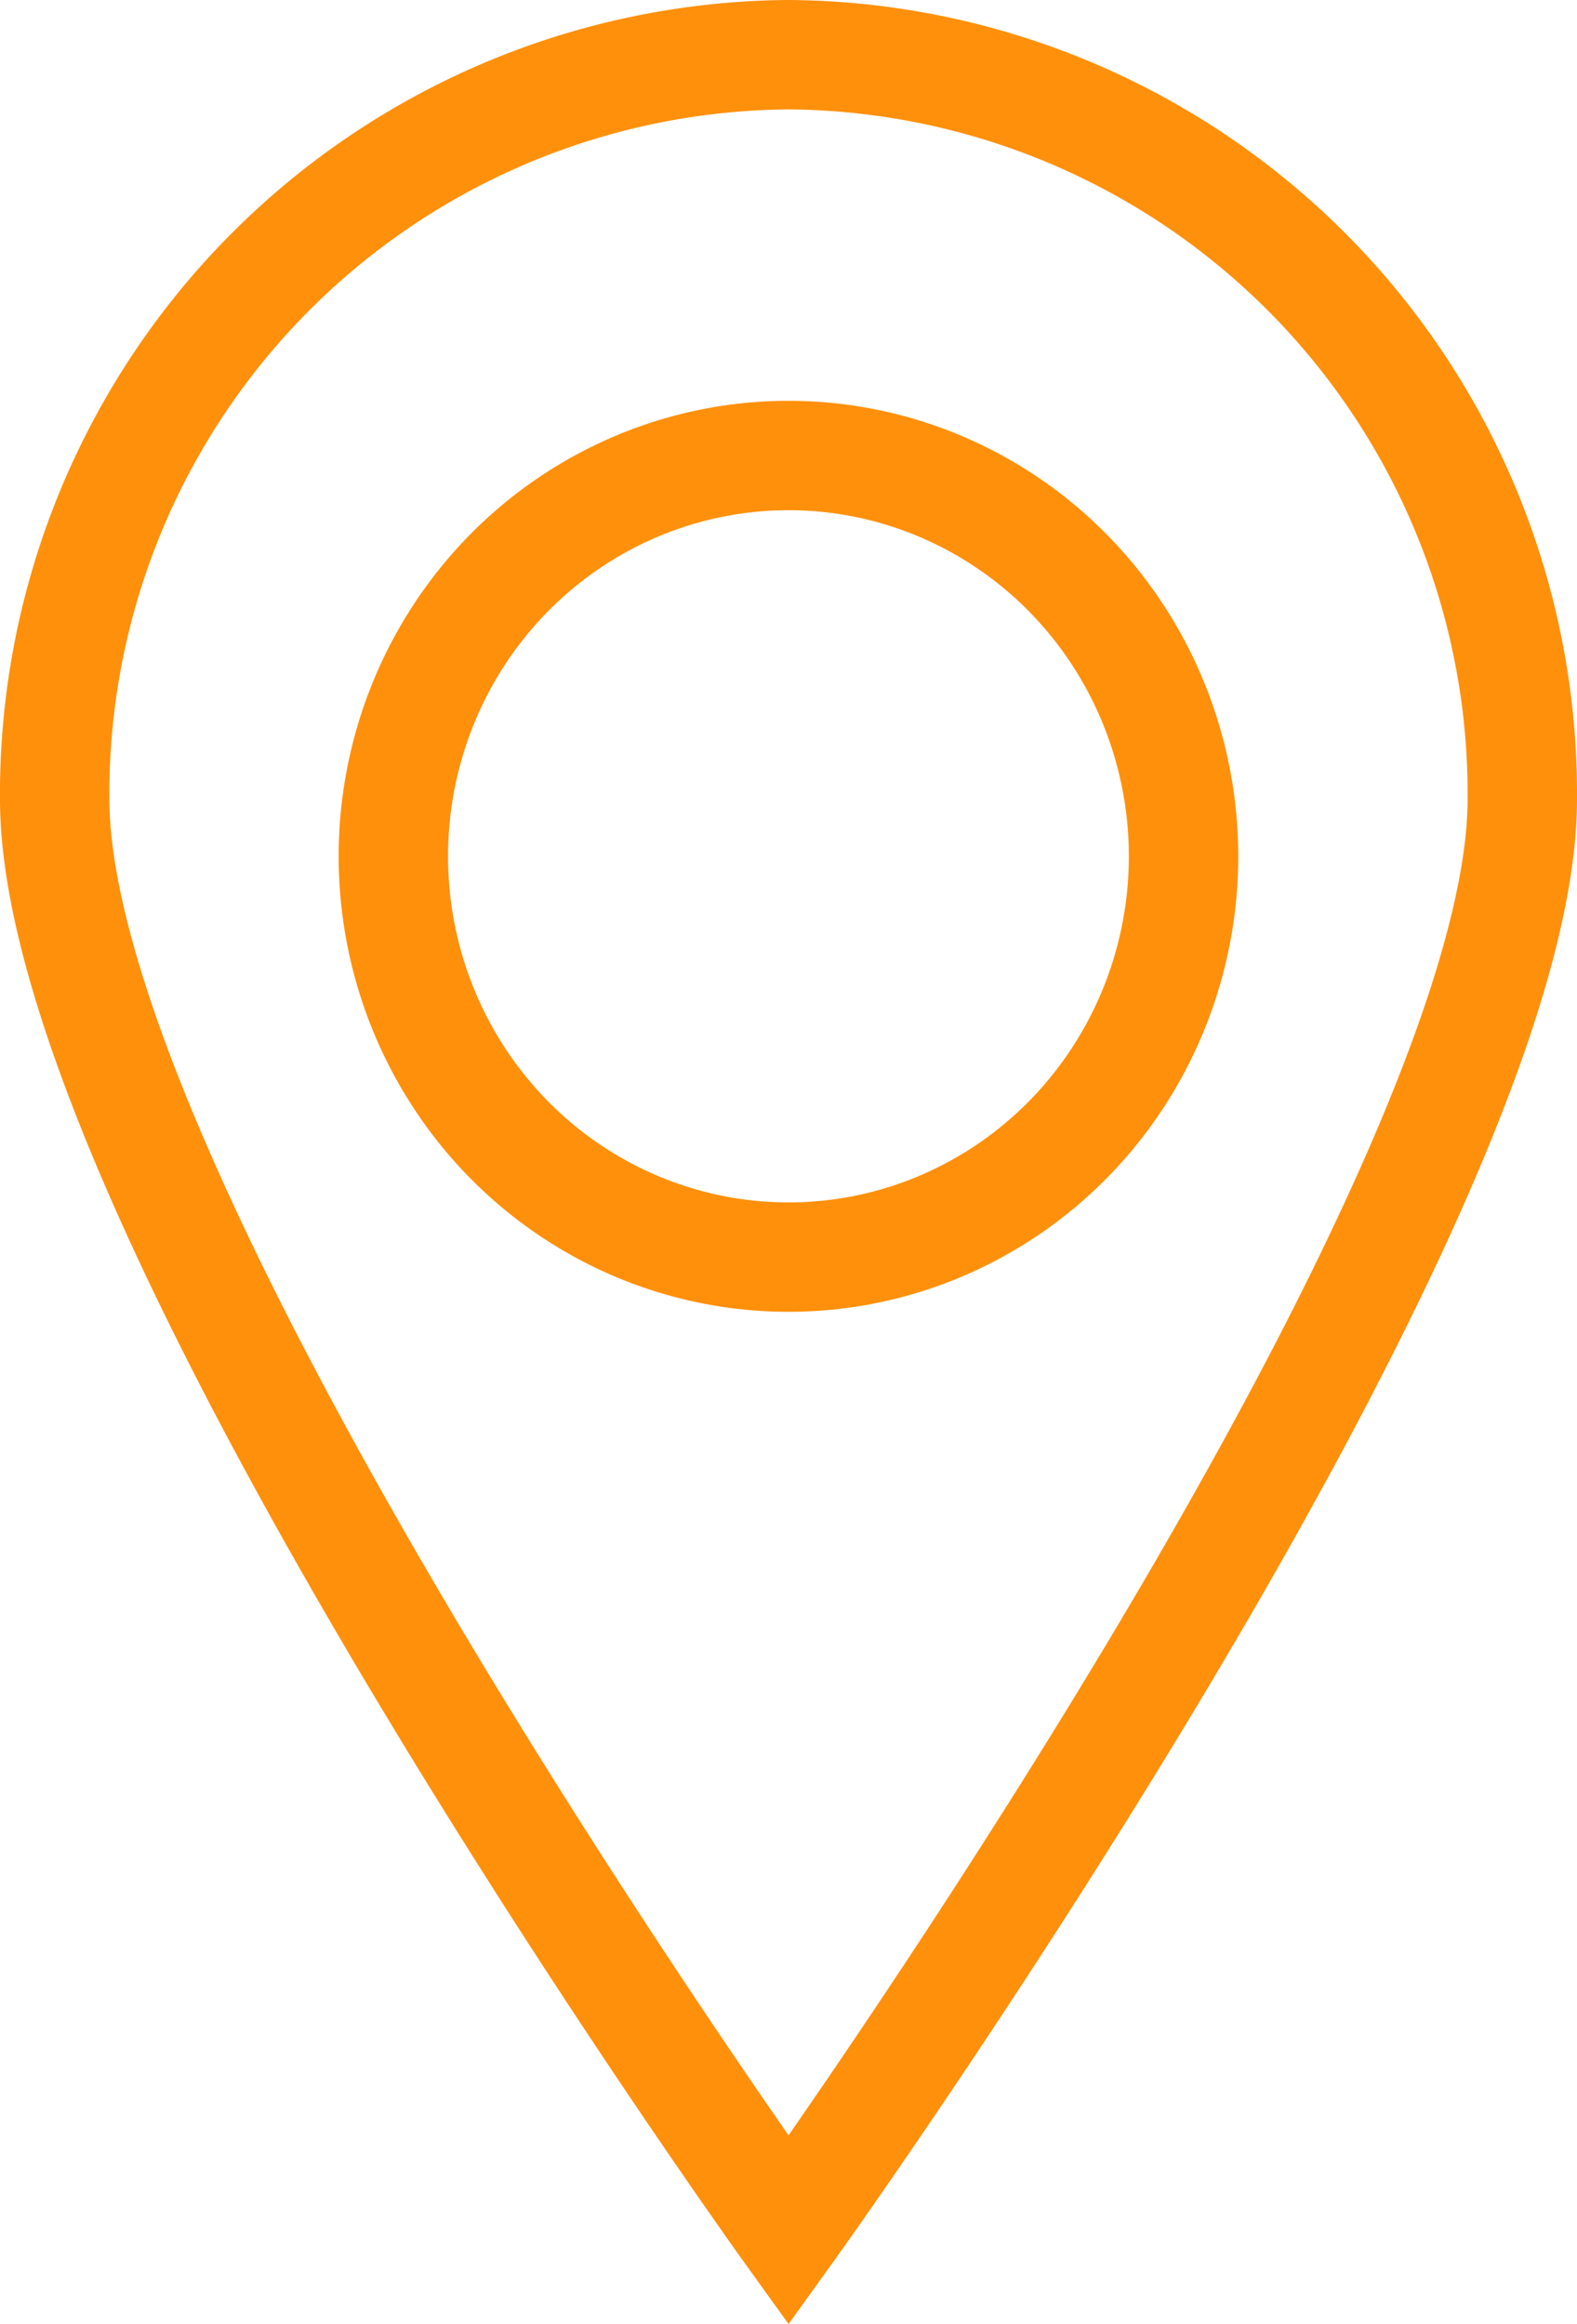
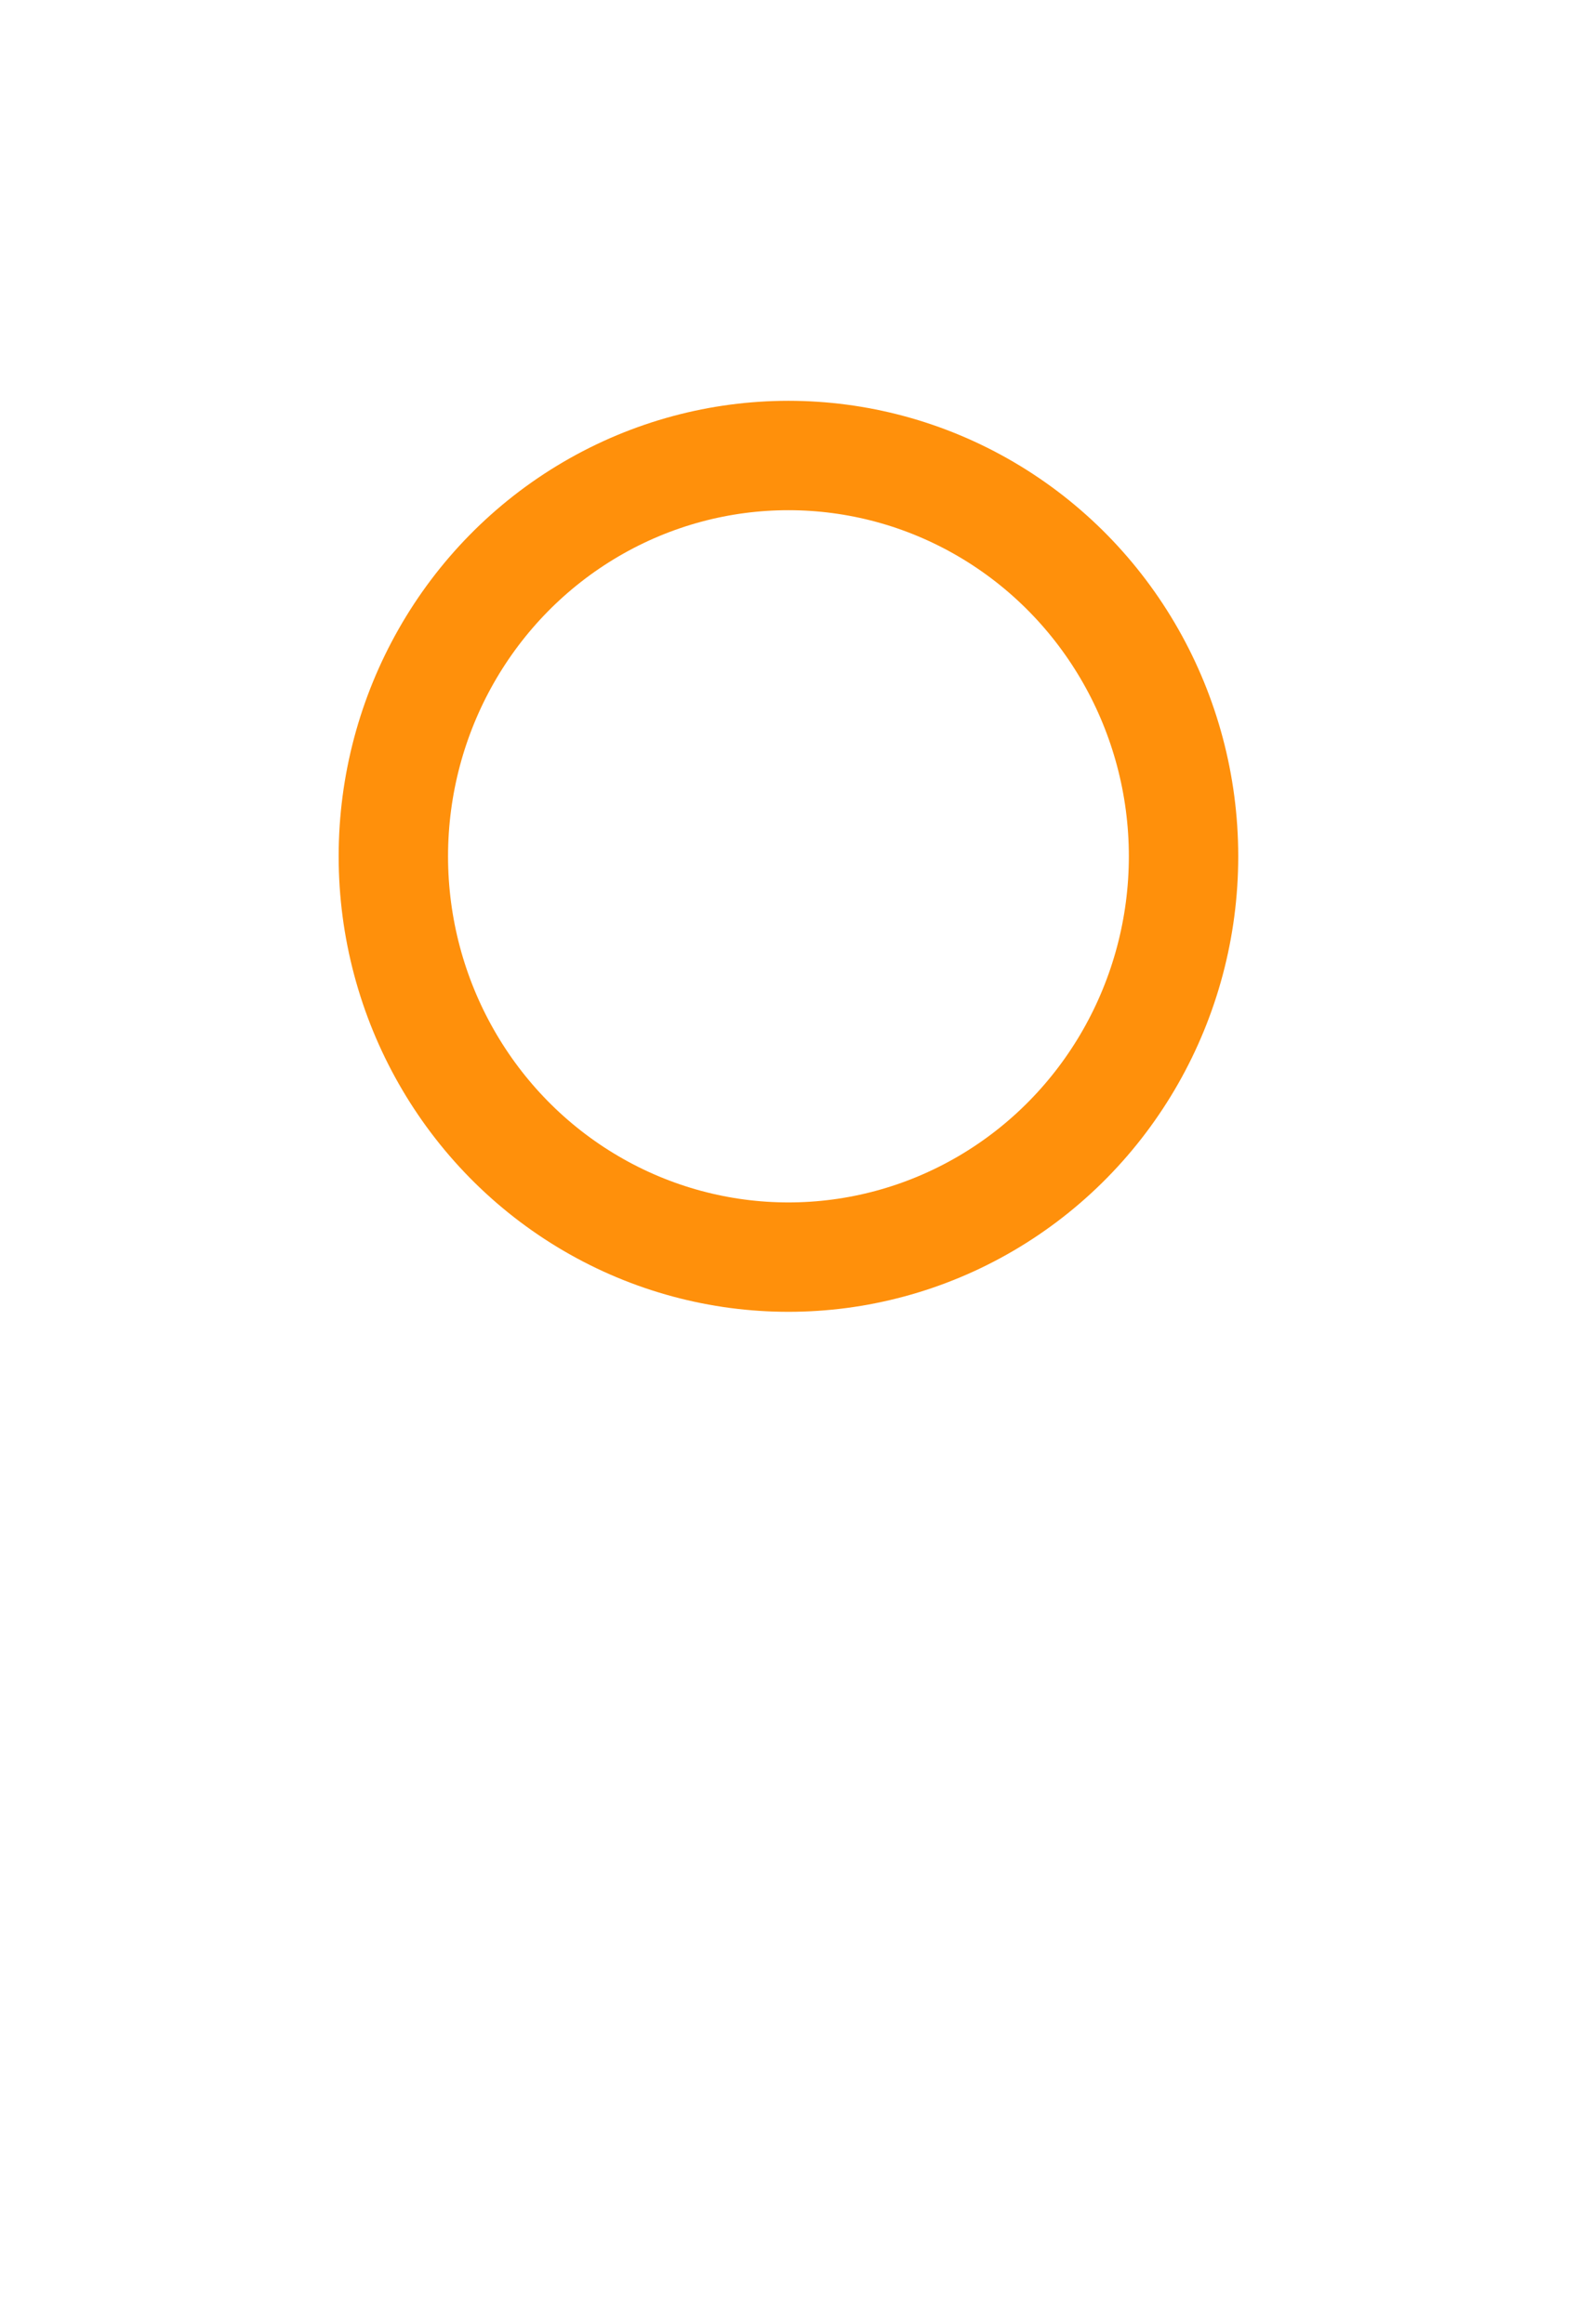
<svg xmlns="http://www.w3.org/2000/svg" viewBox="0 0 14.417 21.246">
  <defs>
    <style>.a,.b{fill:none;stroke:#ff900b;stroke-miterlimit:10;}.a{fill-rule:evenodd;}</style>
  </defs>
-   <path class="a" d="M13.917,7.304c0,3.758-6.708,13.085-6.708,13.085S.5,11.062.5,7.304A6.757,6.757,0,0,1,7.208.5,6.757,6.757,0,0,1,13.917,7.304Z" />
  <ellipse class="b" cx="7.208" cy="7.828" rx="3.612" ry="3.664" />
</svg>